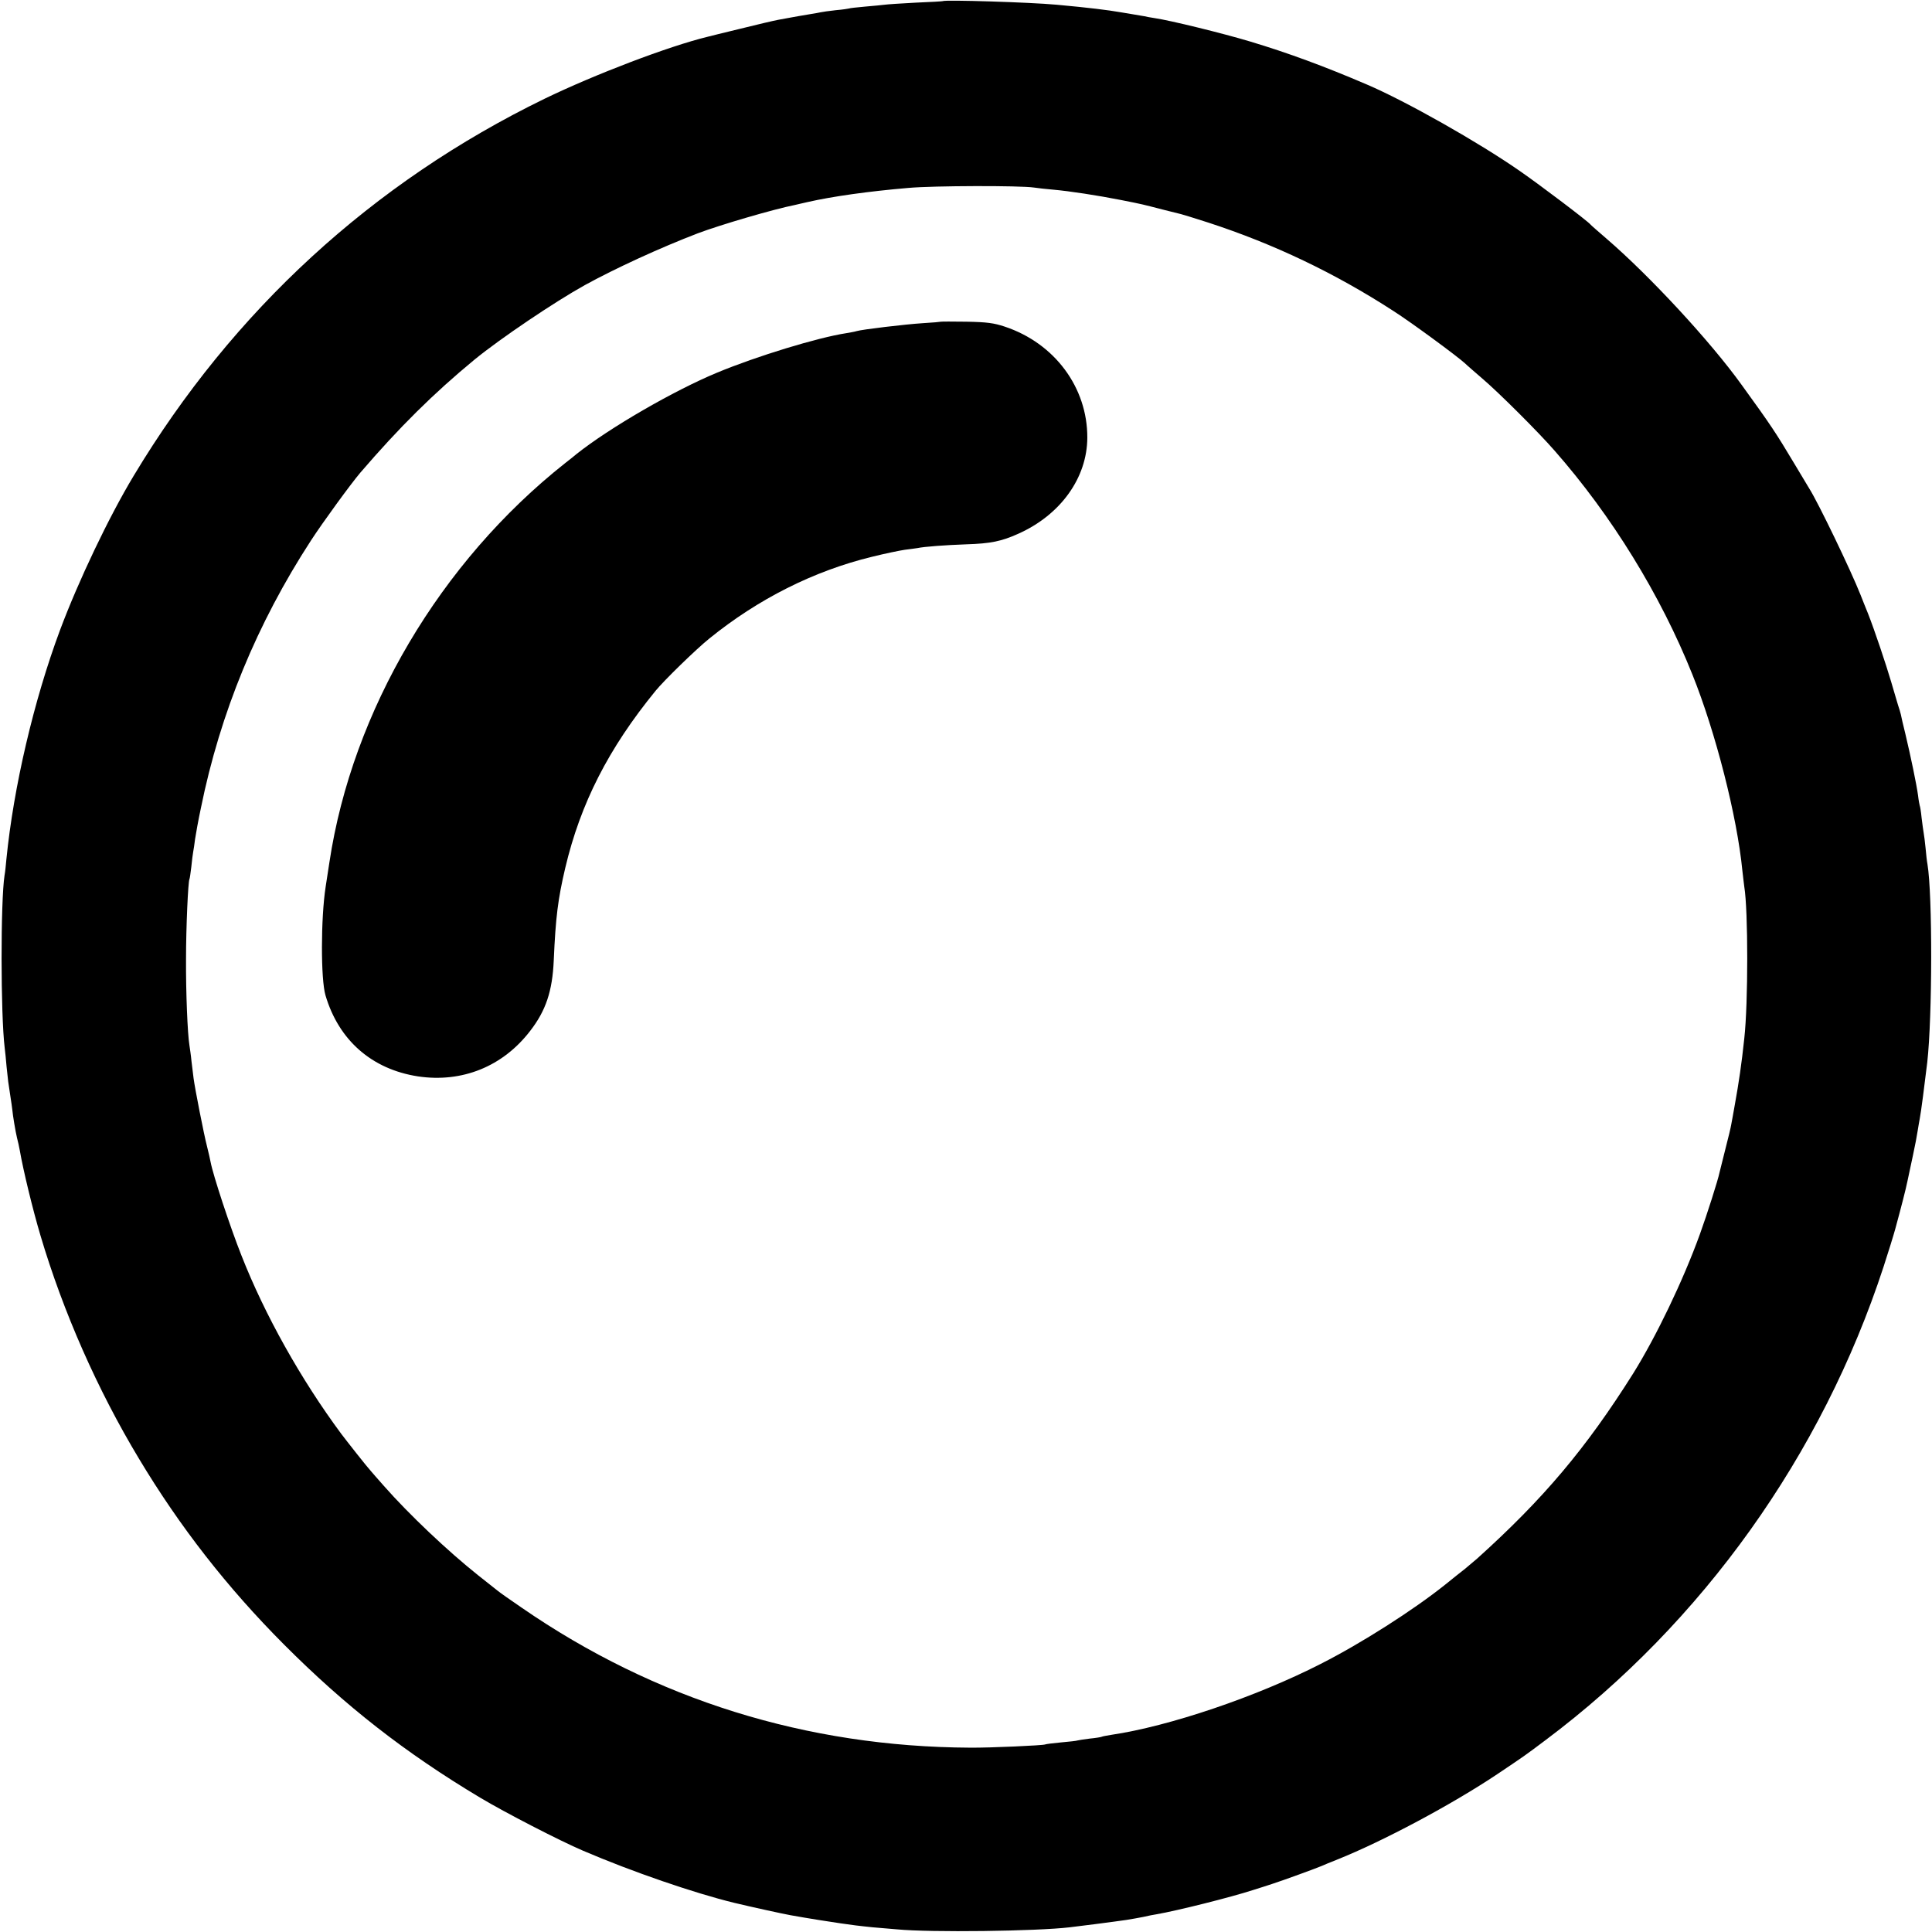
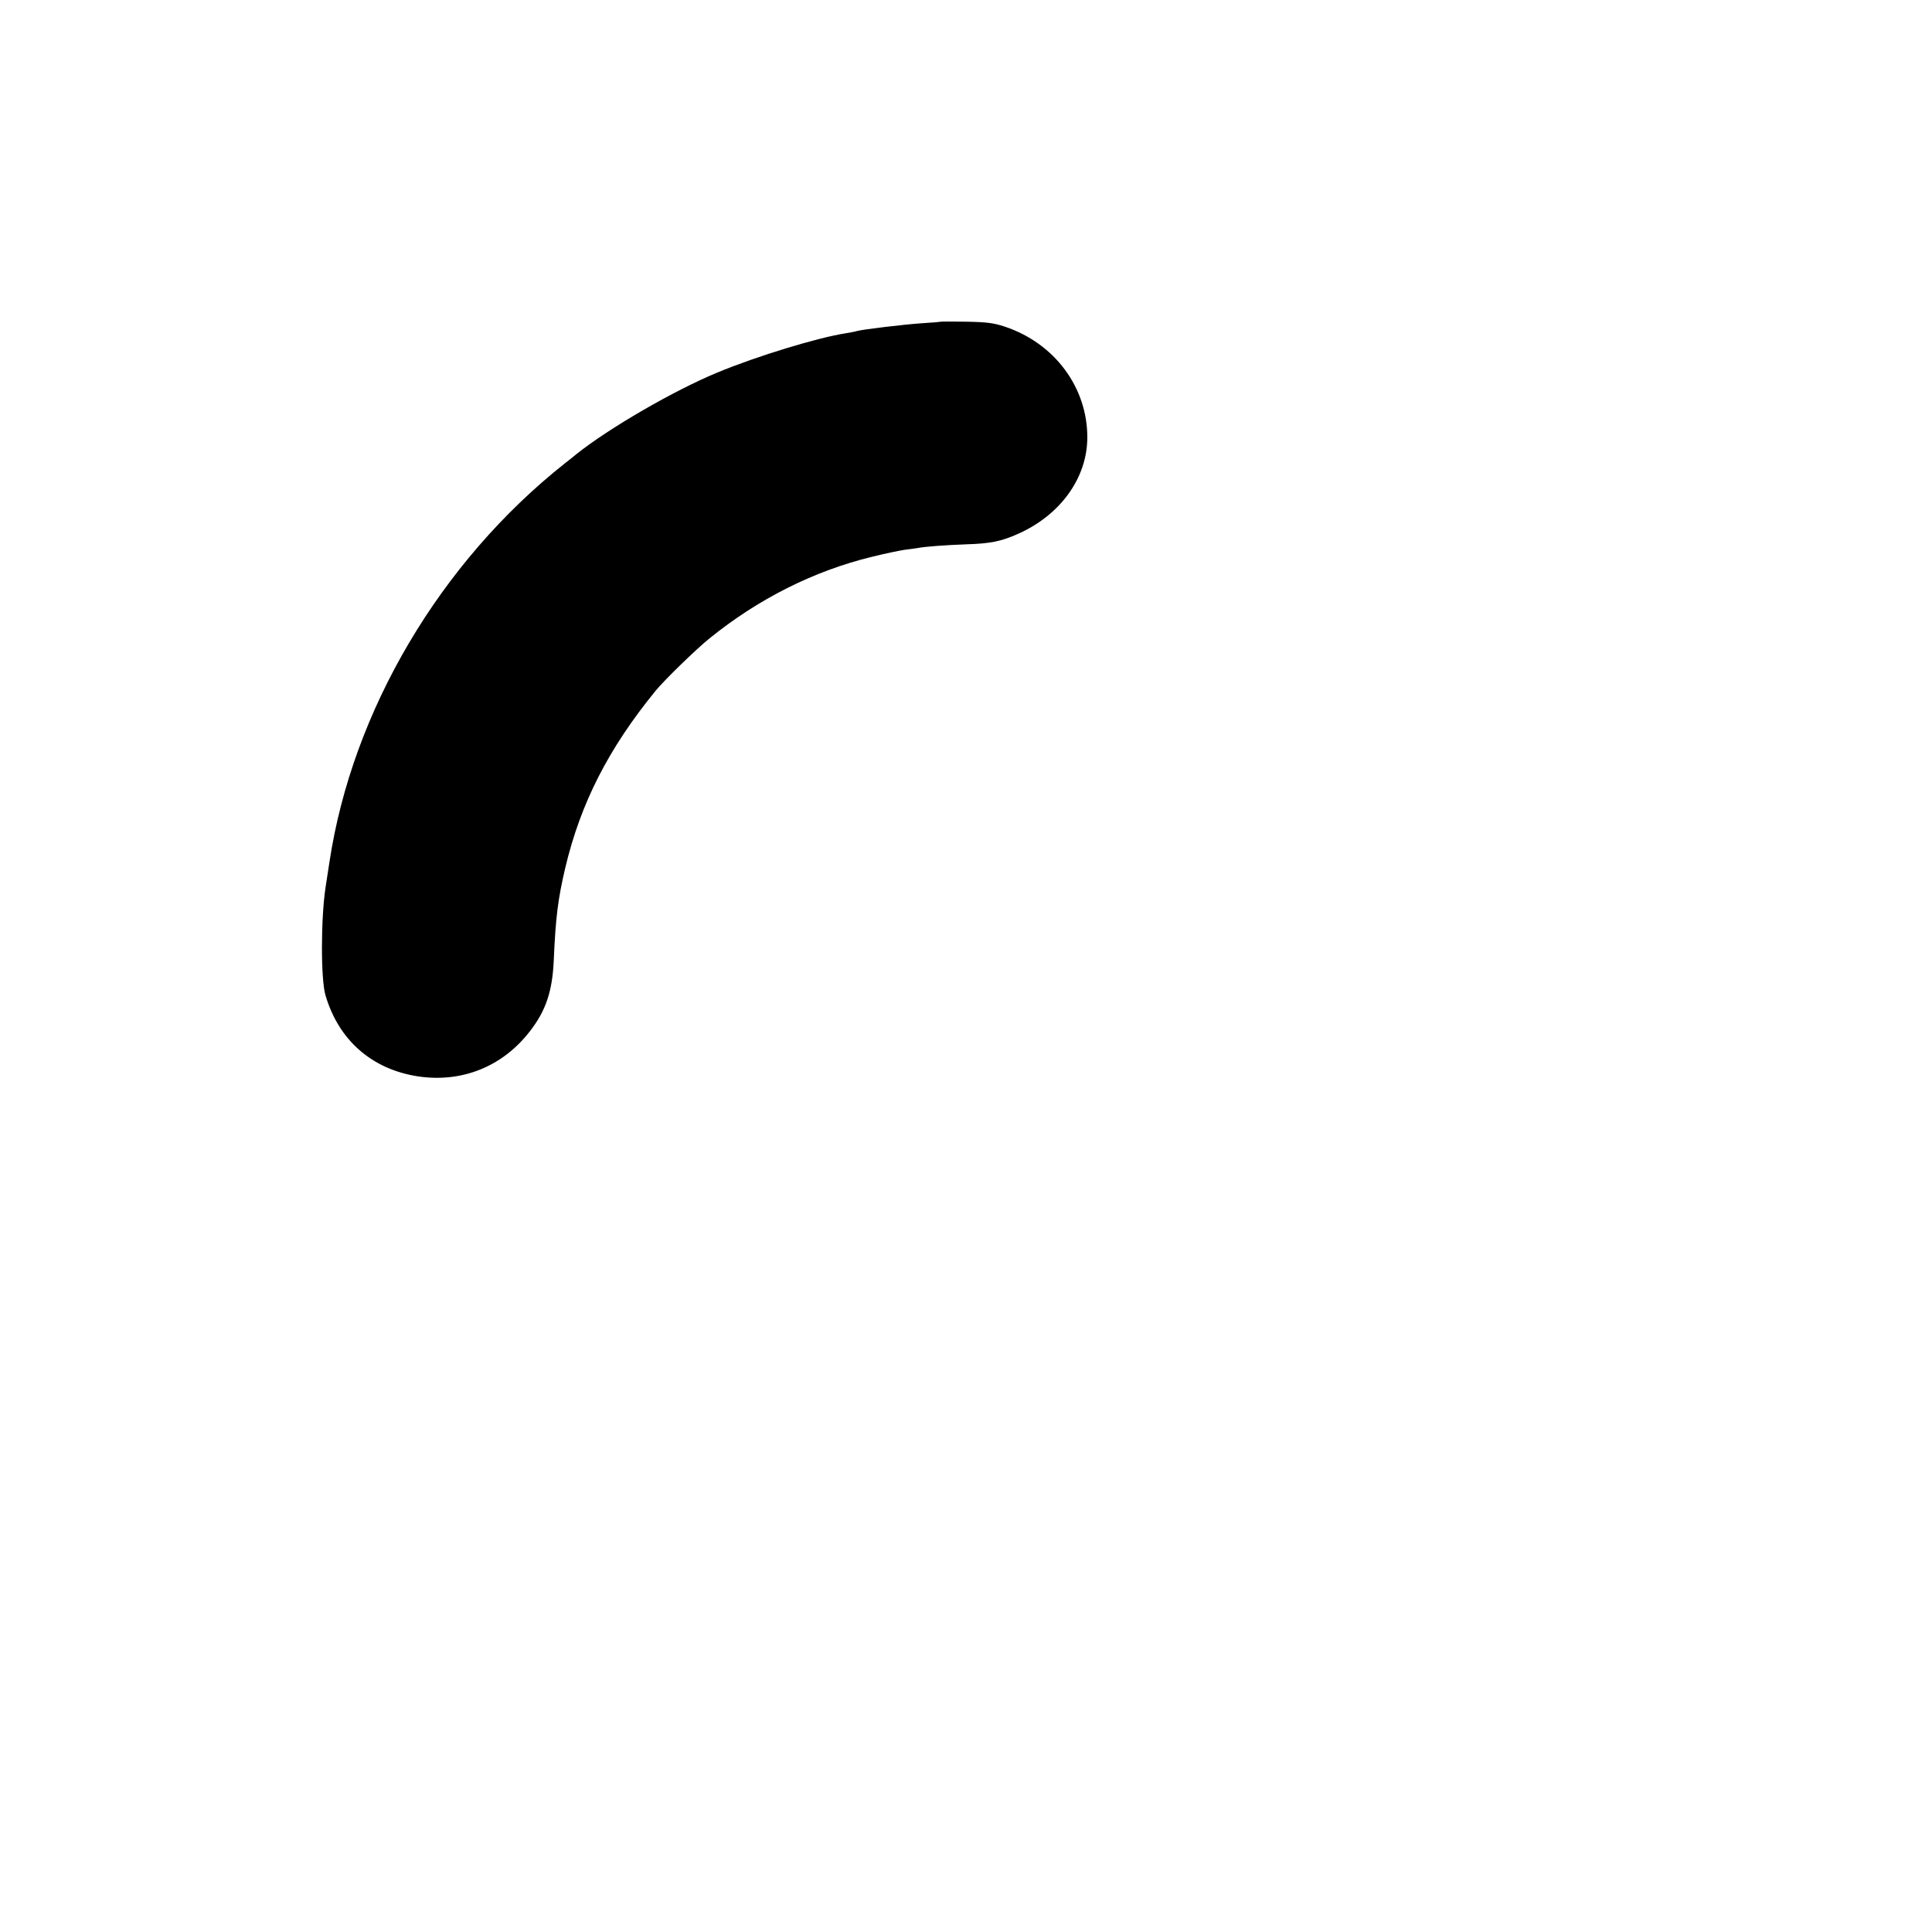
<svg xmlns="http://www.w3.org/2000/svg" version="1.0" width="1024pt" height="1024pt" viewBox="0 0 1024 1024" preserveAspectRatio="xMidYMid meet">
  <g transform="translate(0,1024) scale(0.1,-0.1)" fill="#000000" stroke="none">
-     <path d="M4997 10234 c-1 -1 -66 -5 -143 -8 -78 -4 -152 -9 -165 -11 -13 -2 -60 -6 -104 -10 -44 -4 -82 -8 -85 -10 -3 -1 -34 -6 -70 -9 -36 -4 -72 -9 -80 -11 -8 -2 -31 -6 -50 -9 -19 -3 -48 -8 -65 -11 -16 -3 -39 -7 -50 -9 -11 -2 -38 -7 -60 -11 -22 -4 -112 -25 -200 -47 -88 -21 -167 -41 -175 -43 -206 -50 -599 -200 -865 -329 -911 -444 -1650 -1122 -2176 -1997 -132 -219 -293 -557 -391 -819 -139 -373 -246 -832 -284 -1213 -3 -34 -7 -73 -10 -87 -21 -136 -21 -735 1 -915 2 -16 7 -61 10 -100 8 -78 8 -78 20 -155 5 -30 9 -62 10 -70 3 -33 17 -117 25 -150 5 -19 12 -50 15 -68 18 -104 68 -311 110 -452 120 -404 301 -815 522 -1182 216 -360 467 -682 768 -984 326 -327 644 -575 1040 -812 132 -79 423 -229 545 -281 261 -112 591 -225 800 -276 96 -23 256 -58 300 -66 88 -16 222 -37 265 -43 22 -3 58 -8 80 -11 22 -3 63 -7 90 -10 28 -2 86 -7 130 -11 176 -17 739 -10 915 11 77 9 214 27 235 30 11 1 40 6 65 9 25 4 65 11 90 16 25 6 56 12 70 14 110 19 393 90 510 128 36 11 85 27 109 35 53 17 228 81 256 93 11 5 49 21 85 35 240 96 604 290 845 451 146 98 145 97 258 182 831 623 1464 1510 1790 2507 25 77 53 167 62 200 34 125 56 211 65 255 5 25 18 86 29 136 11 50 22 109 25 130 4 22 8 51 11 64 7 35 26 183 40 300 27 243 28 887 1 1050 -3 14 -7 52 -10 85 -3 33 -8 69 -10 80 -2 11 -7 47 -11 80 -3 32 -8 62 -10 65 -1 3 -6 28 -9 55 -8 58 -38 203 -67 325 -12 47 -22 93 -24 103 -2 10 -9 32 -15 50 -5 18 -22 73 -36 122 -28 95 -88 274 -123 363 -12 28 -29 73 -40 100 -51 129 -224 488 -271 562 -5 8 -40 67 -78 130 -98 164 -124 204 -280 419 -165 230 -487 578 -717 776 -44 38 -82 71 -85 75 -13 17 -268 210 -375 284 -220 153 -604 370 -810 458 -224 96 -416 167 -619 228 -147 44 -419 111 -506 124 -19 3 -44 7 -55 10 -11 2 -40 7 -65 11 -25 4 -52 9 -60 10 -70 12 -165 24 -340 40 -140 13 -593 27 -603 19z m483 -988 c19 -3 64 -8 100 -11 91 -8 239 -31 361 -55 121 -24 110 -22 219 -50 47 -12 92 -23 100 -25 8 -2 74 -22 145 -45 346 -113 668 -266 980 -468 94 -60 336 -238 380 -278 11 -11 52 -46 90 -79 86 -73 298 -284 385 -384 303 -345 561 -764 730 -1186 123 -306 237 -752 265 -1040 4 -33 8 -71 10 -84 21 -126 21 -619 0 -806 -14 -133 -29 -234 -50 -350 -8 -44 -16 -91 -19 -105 -2 -14 -16 -72 -31 -130 -15 -58 -28 -114 -31 -124 -8 -40 -67 -225 -104 -327 -90 -249 -233 -545 -354 -739 -250 -397 -475 -664 -827 -981 -15 -13 -44 -37 -64 -54 -21 -16 -68 -54 -104 -83 -170 -136 -446 -312 -661 -421 -340 -174 -804 -331 -1110 -376 -24 -4 -47 -8 -50 -10 -3 -2 -33 -7 -65 -10 -33 -4 -62 -9 -65 -10 -3 -2 -41 -6 -85 -10 -44 -4 -82 -9 -86 -11 -9 -5 -290 -18 -396 -17 -868 4 -1672 255 -2378 742 -60 41 -117 81 -125 88 -8 6 -55 44 -105 83 -162 129 -367 323 -500 474 -33 38 -65 73 -70 80 -18 19 -129 160 -156 196 -215 290 -406 632 -529 945 -60 151 -151 427 -164 497 -2 13 -11 50 -19 83 -16 61 -64 306 -71 360 -2 17 -7 57 -11 90 -3 33 -9 71 -11 85 -10 61 -19 280 -18 455 0 173 11 411 18 425 2 3 6 32 10 65 3 33 8 69 10 80 2 11 7 41 10 68 4 26 17 100 31 165 102 503 297 977 583 1417 63 97 211 300 262 360 208 242 388 420 605 599 137 112 423 305 585 395 162 89 399 198 600 275 117 44 399 127 515 150 11 3 40 9 65 15 132 30 323 57 535 75 133 12 590 13 665 2z" />
    <path d="M4988 8535 c-2 -1 -46 -5 -98 -8 -93 -6 -320 -33 -350 -42 -8 -3 -33 -7 -55 -11 -150 -23 -472 -121 -684 -209 -229 -95 -570 -292 -746 -432 -5 -5 -32 -26 -60 -48 -661 -523 -1128 -1312 -1249 -2115 -8 -52 -17 -111 -20 -130 -26 -169 -26 -490 -1 -575 70 -238 245 -392 490 -430 234 -35 450 52 595 241 83 107 118 211 125 374 10 228 22 324 61 490 81 342 229 633 479 939 44 54 214 220 285 277 258 209 553 358 862 433 68 17 146 33 173 37 28 3 58 8 67 9 38 8 149 16 259 20 130 4 187 16 276 56 224 100 365 296 366 509 1 266 -173 501 -438 589 -57 19 -94 24 -202 26 -73 1 -134 1 -135 0z" />
  </g>
</svg>